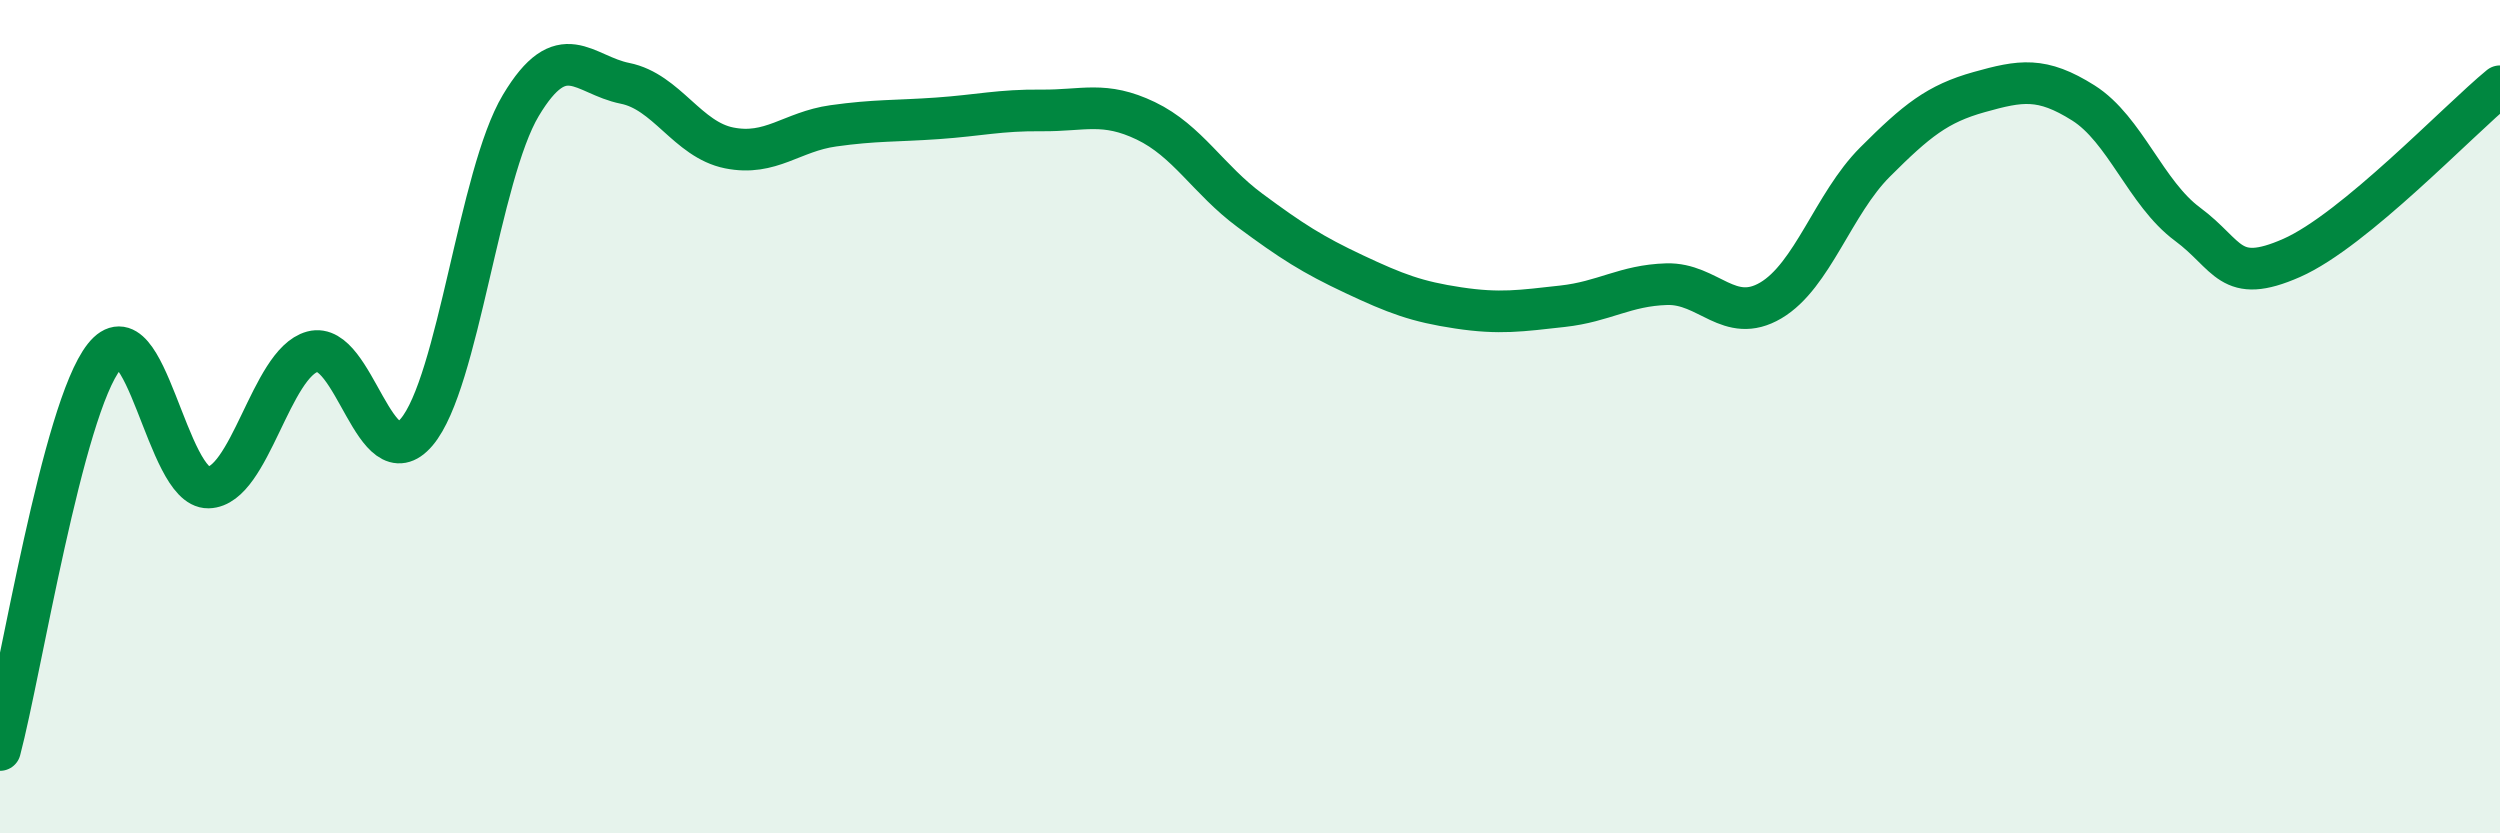
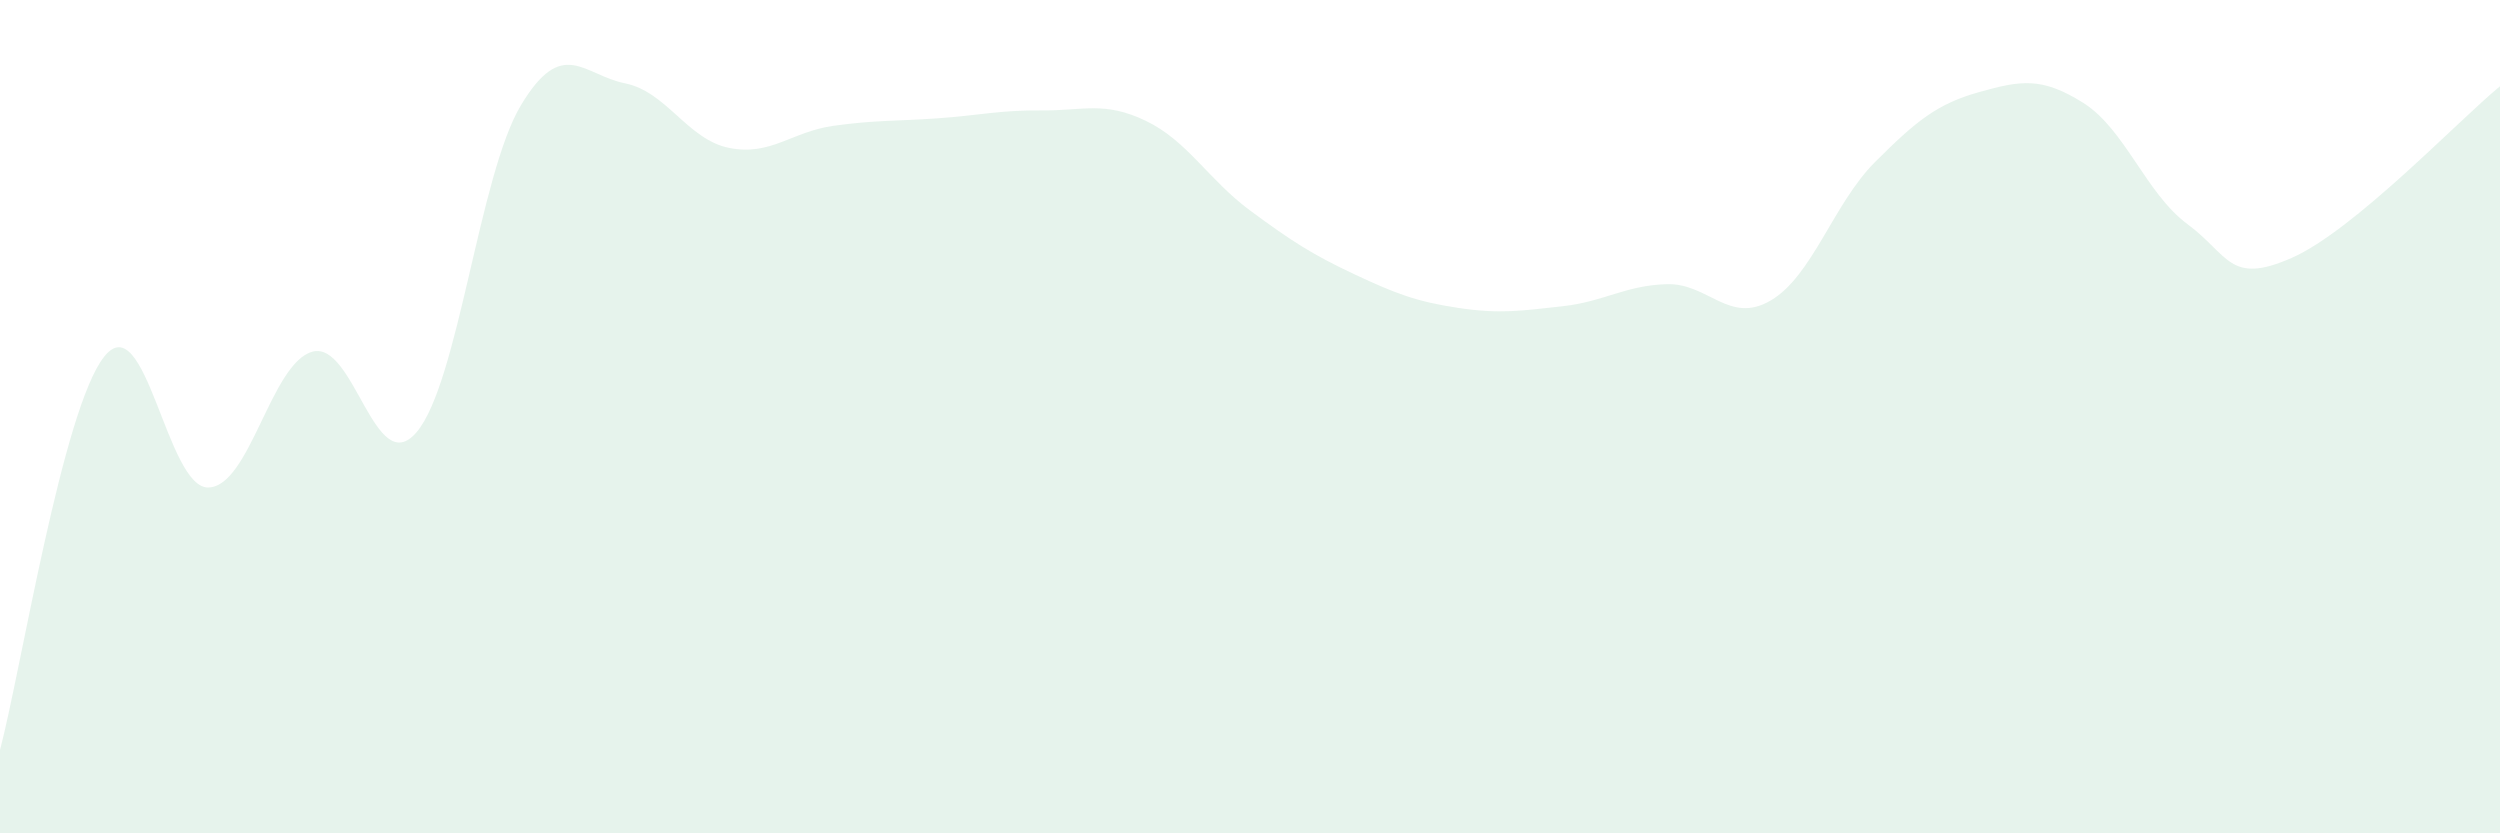
<svg xmlns="http://www.w3.org/2000/svg" width="60" height="20" viewBox="0 0 60 20">
  <path d="M 0,18 C 0.5,16.11 1.5,9.82 2.5,8.56 C 3.5,7.3 4,11.72 5,11.7 C 6,11.68 6.5,8.71 7.5,8.44 C 8.5,8.17 9,11.55 10,10.37 C 11,9.19 11.5,4.2 12.5,2.53 C 13.5,0.86 14,1.8 15,2 C 16,2.2 16.5,3.35 17.5,3.55 C 18.5,3.75 19,3.16 20,3.02 C 21,2.88 21.5,2.91 22.5,2.84 C 23.5,2.77 24,2.64 25,2.65 C 26,2.66 26.5,2.42 27.5,2.9 C 28.5,3.38 29,4.31 30,5.05 C 31,5.79 31.5,6.11 32.5,6.58 C 33.5,7.05 34,7.24 35,7.39 C 36,7.54 36.5,7.46 37.5,7.35 C 38.5,7.24 39,6.85 40,6.82 C 41,6.79 41.5,7.8 42.5,7.21 C 43.5,6.62 44,4.89 45,3.89 C 46,2.89 46.5,2.49 47.5,2.21 C 48.5,1.93 49,1.84 50,2.47 C 51,3.1 51.5,4.64 52.5,5.38 C 53.5,6.12 53.5,6.85 55,6.19 C 56.5,5.53 59,2.89 60,2.07L60 20L0 20Z" fill="#008740" opacity="0.1" stroke-linecap="round" stroke-linejoin="round" />
-   <path d="M 0,18 C 0.5,16.11 1.5,9.82 2.5,8.56 C 3.5,7.3 4,11.72 5,11.7 C 6,11.68 6.5,8.71 7.5,8.44 C 8.5,8.17 9,11.55 10,10.37 C 11,9.19 11.5,4.2 12.5,2.53 C 13.5,0.86 14,1.8 15,2 C 16,2.2 16.5,3.35 17.5,3.55 C 18.5,3.75 19,3.16 20,3.02 C 21,2.88 21.5,2.91 22.5,2.84 C 23.5,2.77 24,2.64 25,2.65 C 26,2.66 26.5,2.42 27.5,2.9 C 28.5,3.38 29,4.31 30,5.05 C 31,5.79 31.5,6.11 32.5,6.58 C 33.5,7.05 34,7.24 35,7.39 C 36,7.54 36.5,7.46 37.5,7.35 C 38.5,7.24 39,6.85 40,6.82 C 41,6.79 41.5,7.8 42.5,7.21 C 43.5,6.62 44,4.89 45,3.89 C 46,2.89 46.5,2.49 47.5,2.21 C 48.5,1.93 49,1.84 50,2.47 C 51,3.1 51.5,4.64 52.5,5.38 C 53.5,6.12 53.5,6.85 55,6.19 C 56.5,5.53 59,2.89 60,2.07" stroke="#008740" stroke-width="1" fill="none" stroke-linecap="round" stroke-linejoin="round" />
</svg>